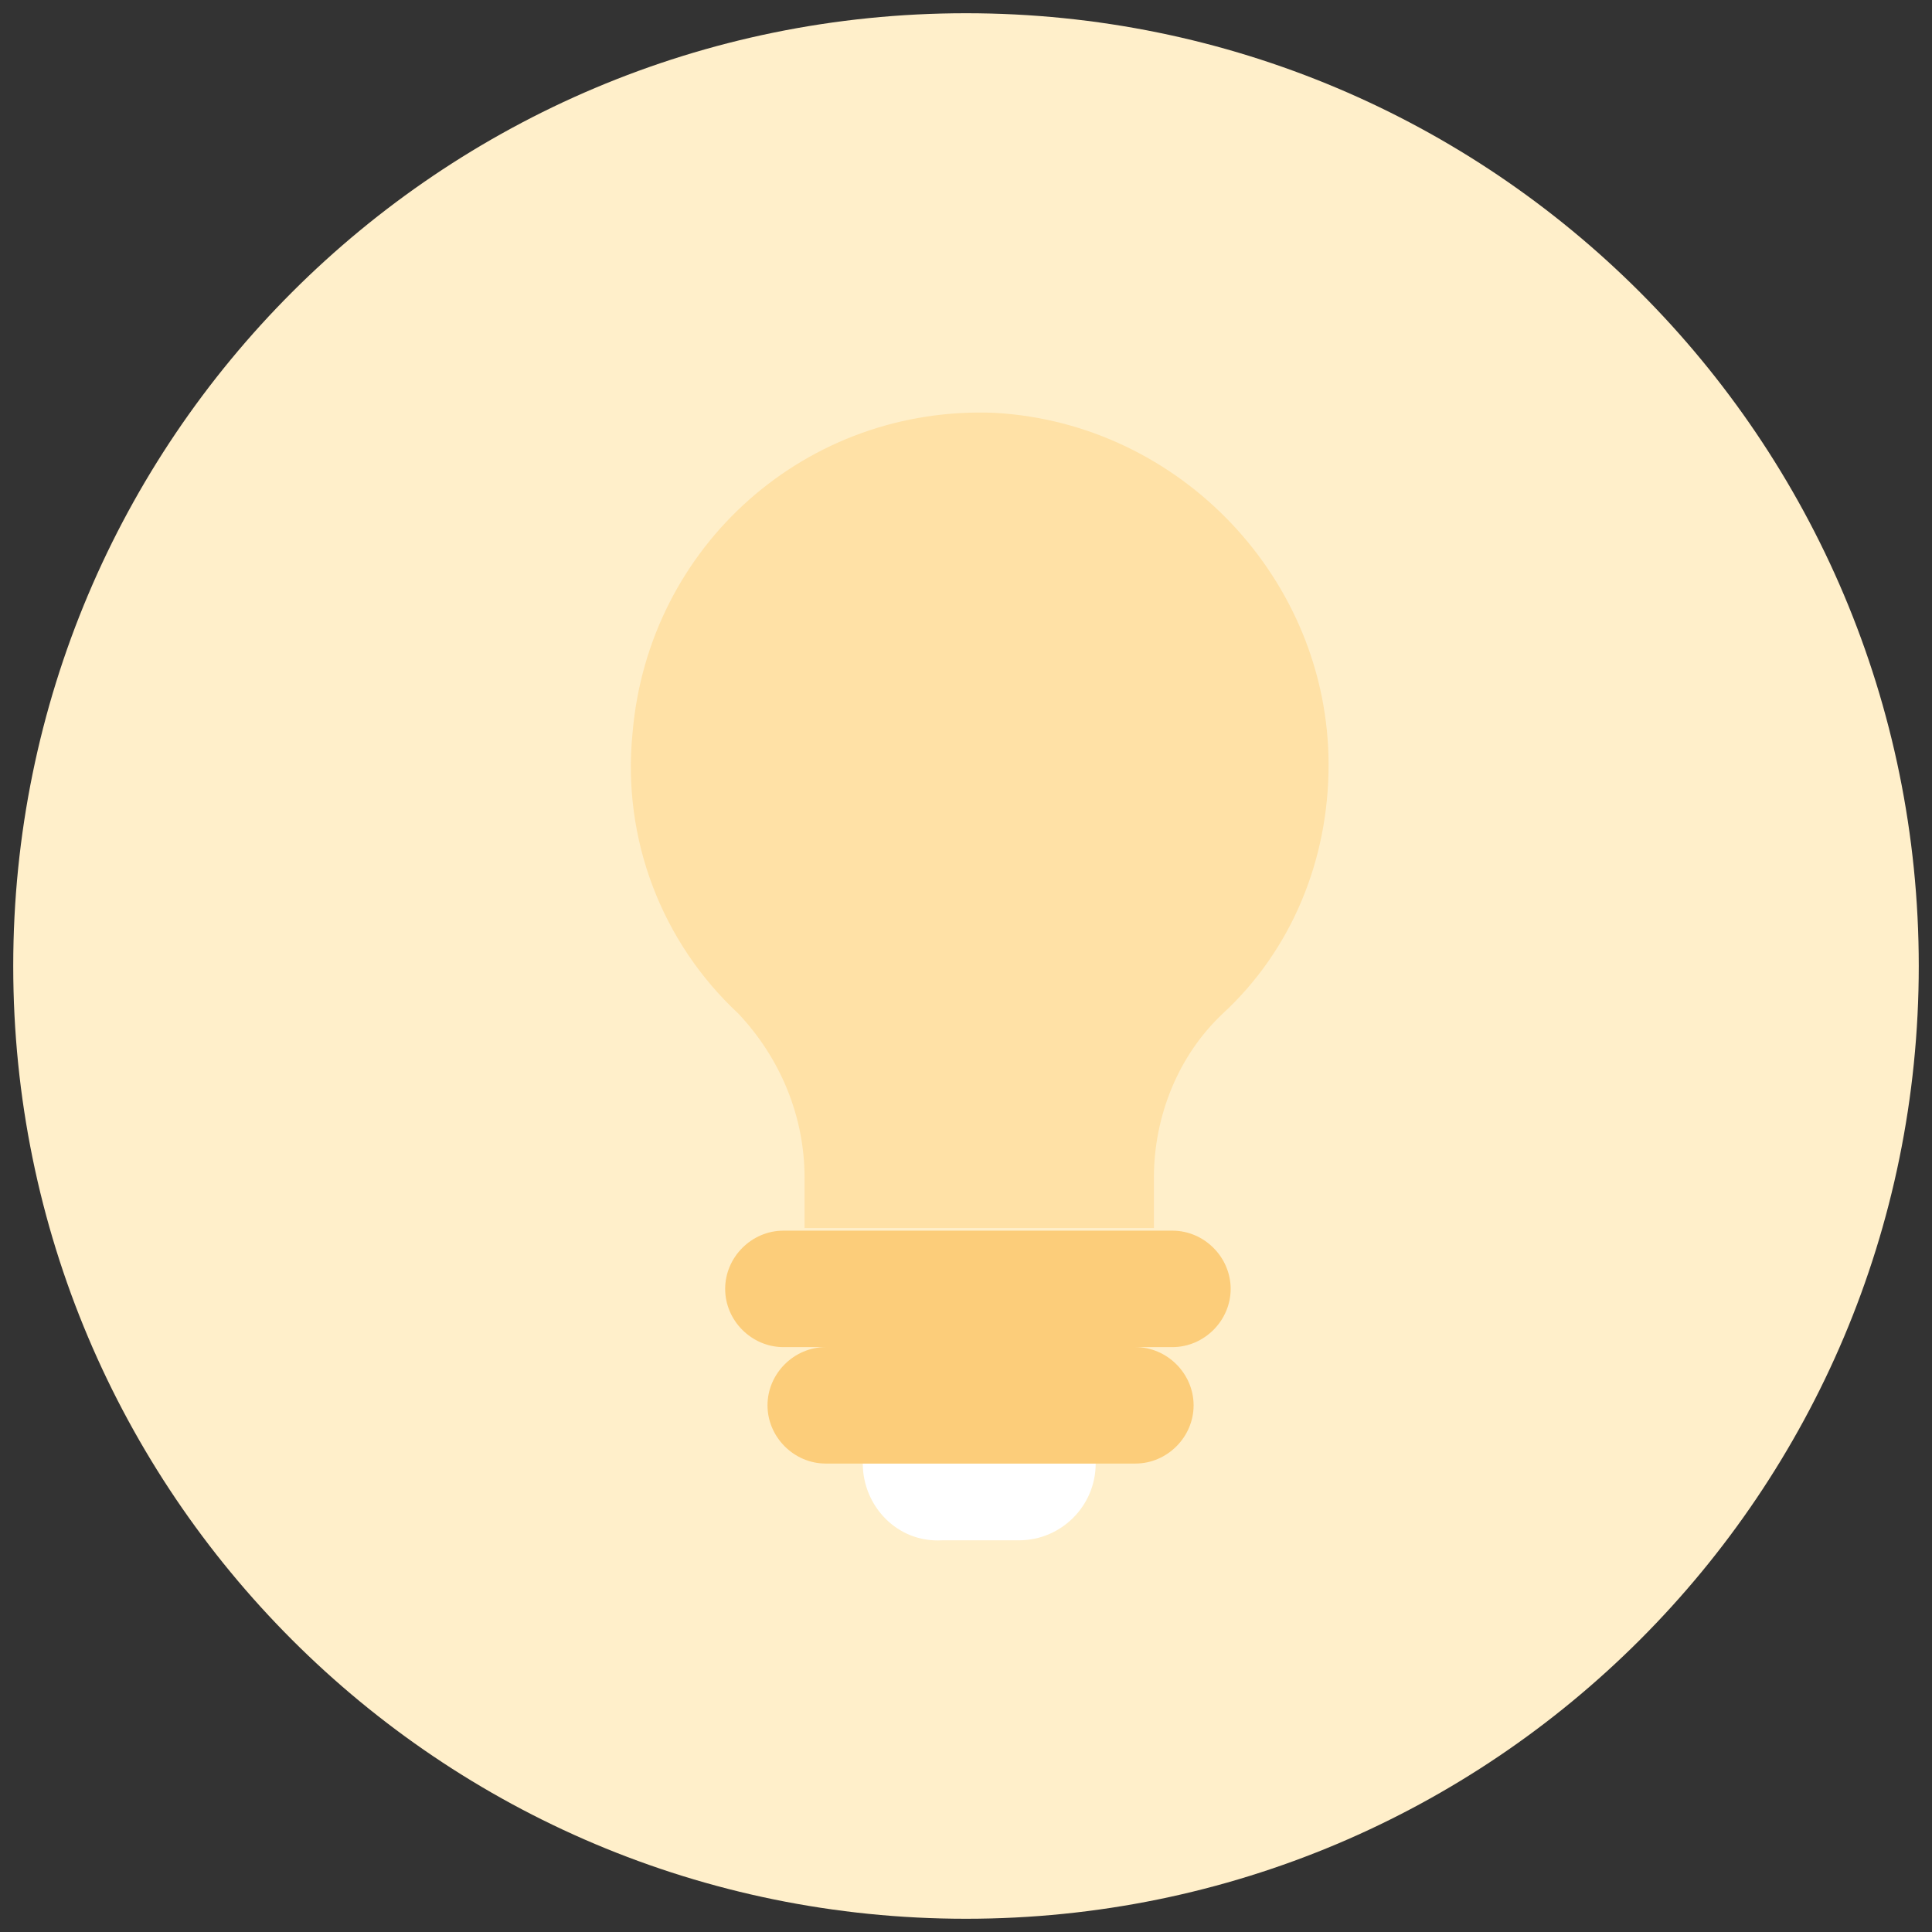
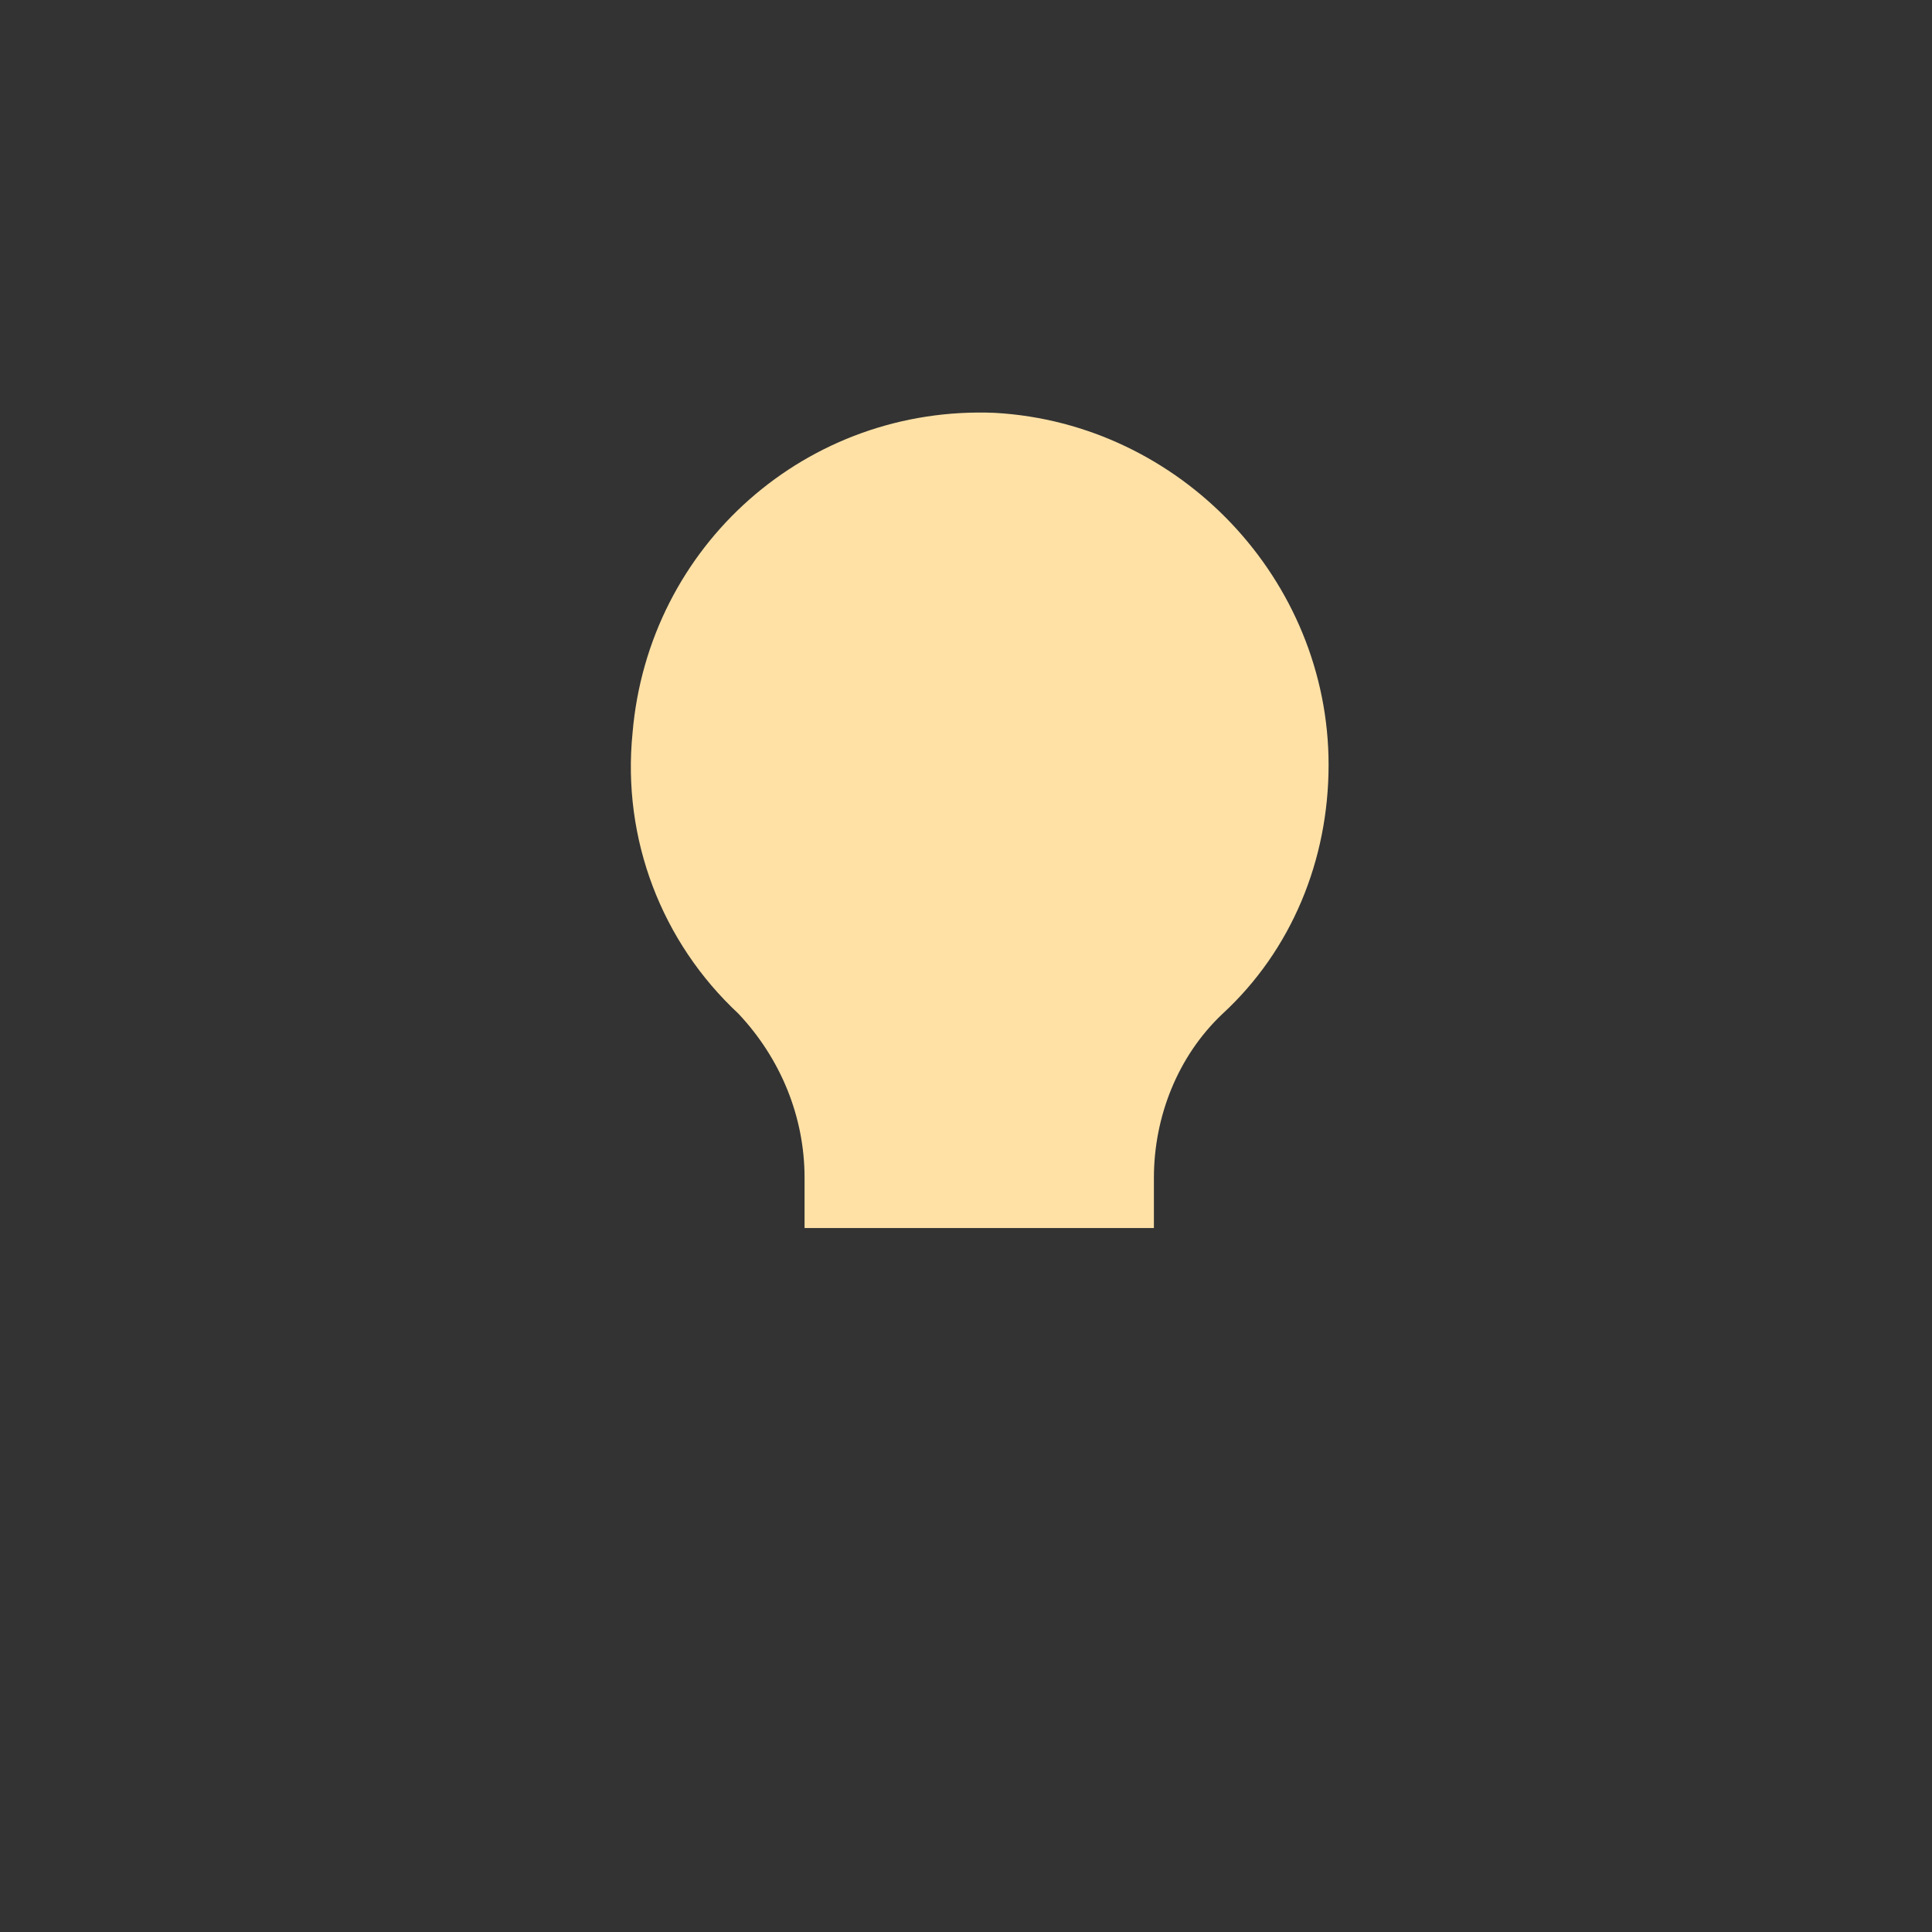
<svg xmlns="http://www.w3.org/2000/svg" viewBox="-269 360 73 73">
  <rect x="-269" y="360" width="73" height="73" fill="#333333" stroke="none" />
-   <path d="M-232.5 432.5c19.9 0 36-16.1 36-36s-16.1-36-36-36-36 16.1-36 36 16.1 36 36 36z" fill="#ffefca" />
  <path d="M-218.8 388.9c0 3.6-1.4 7-4 9.4-1.7 1.6-2.6 3.9-2.6 6.2v1.9h-13.2v-1.9c0-2.3-.9-4.5-2.5-6.2-2.9-2.7-4.4-6.6-4-10.6.6-7.1 6.6-12.4 13.7-12.1 7 .4 12.6 6.3 12.6 13.3z" fill="#ffe1a6" />
-   <path d="M-236.4 415.3h8.8c0 1.6-1.3 2.9-2.9 2.9h-2.9c-1.7.1-3-1.3-3-2.9z" fill="#fff" />
-   <path d="M-226.1 410.9c1.2 0 2.2 1 2.2 2.2s-1 2.2-2.2 2.2h-11.7c-1.2 0-2.2-1-2.2-2.2s1-2.2 2.2-2.2h11.7zm1.4-4.4c1.2 0 2.2 1 2.2 2.2s-1 2.2-2.2 2.2h-14.7c-1.2 0-2.2-1-2.2-2.2s1-2.2 2.2-2.2h14.7z" fill="#fccd7a" />
</svg>